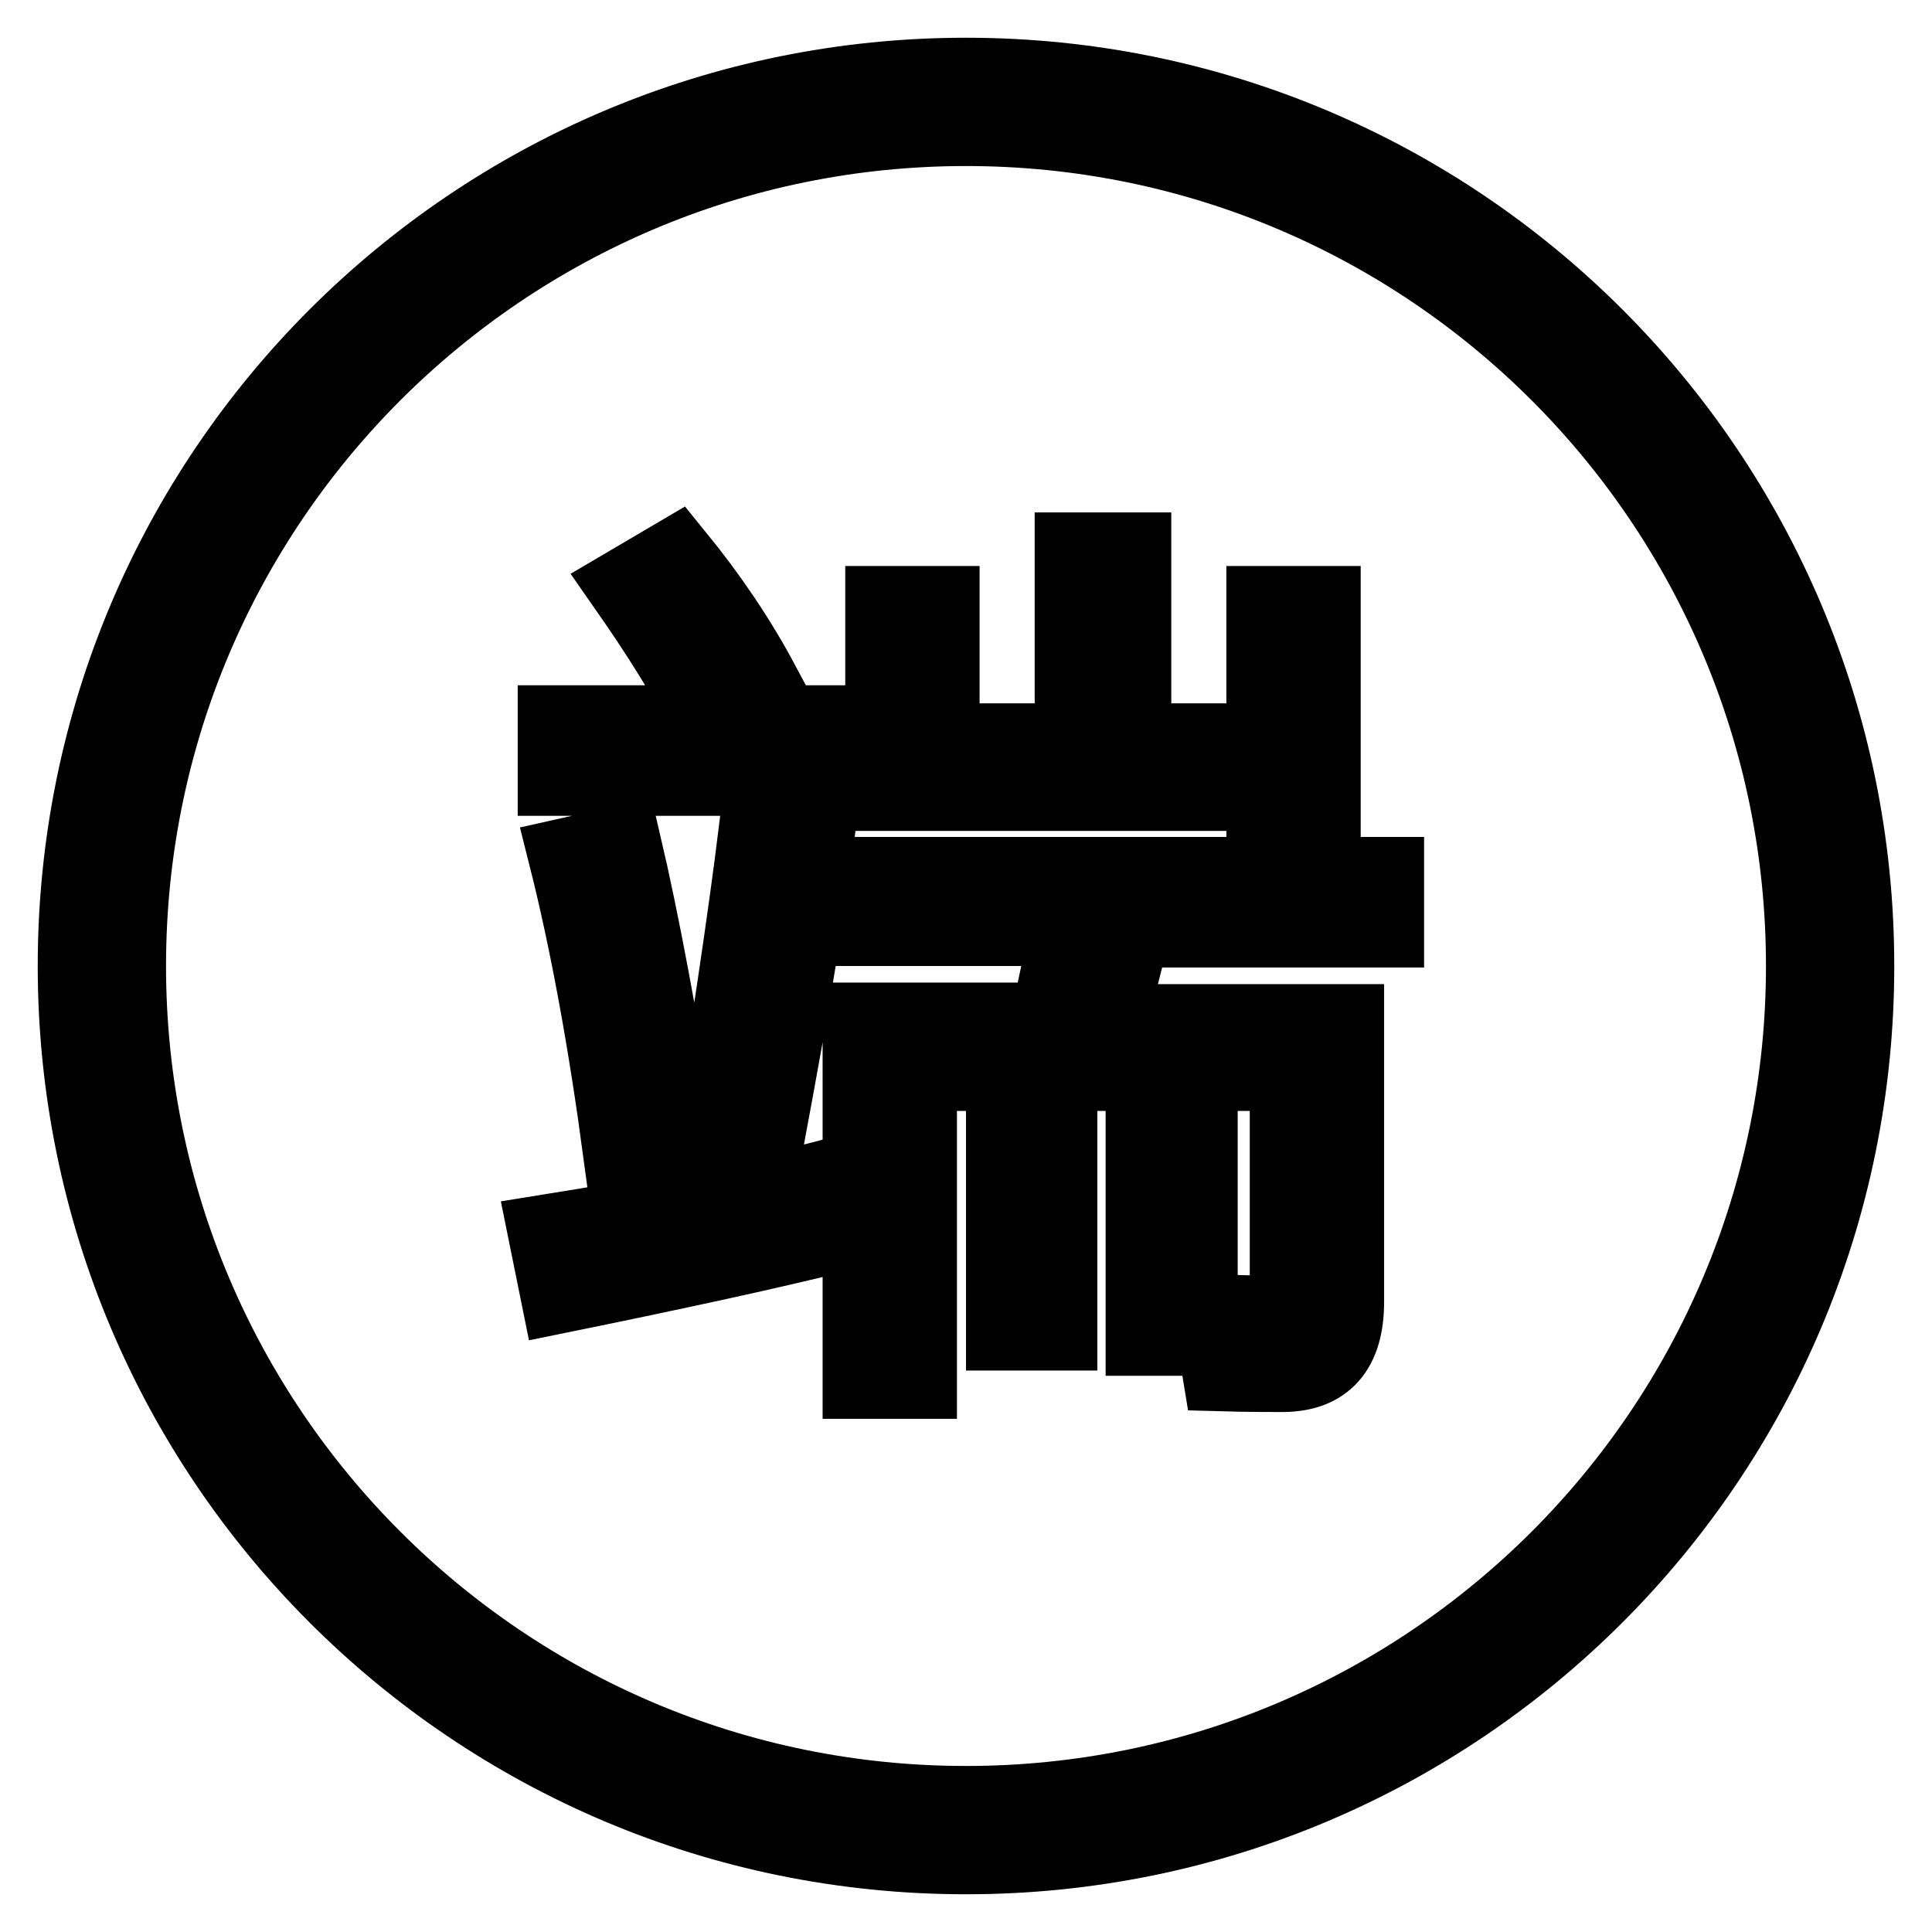
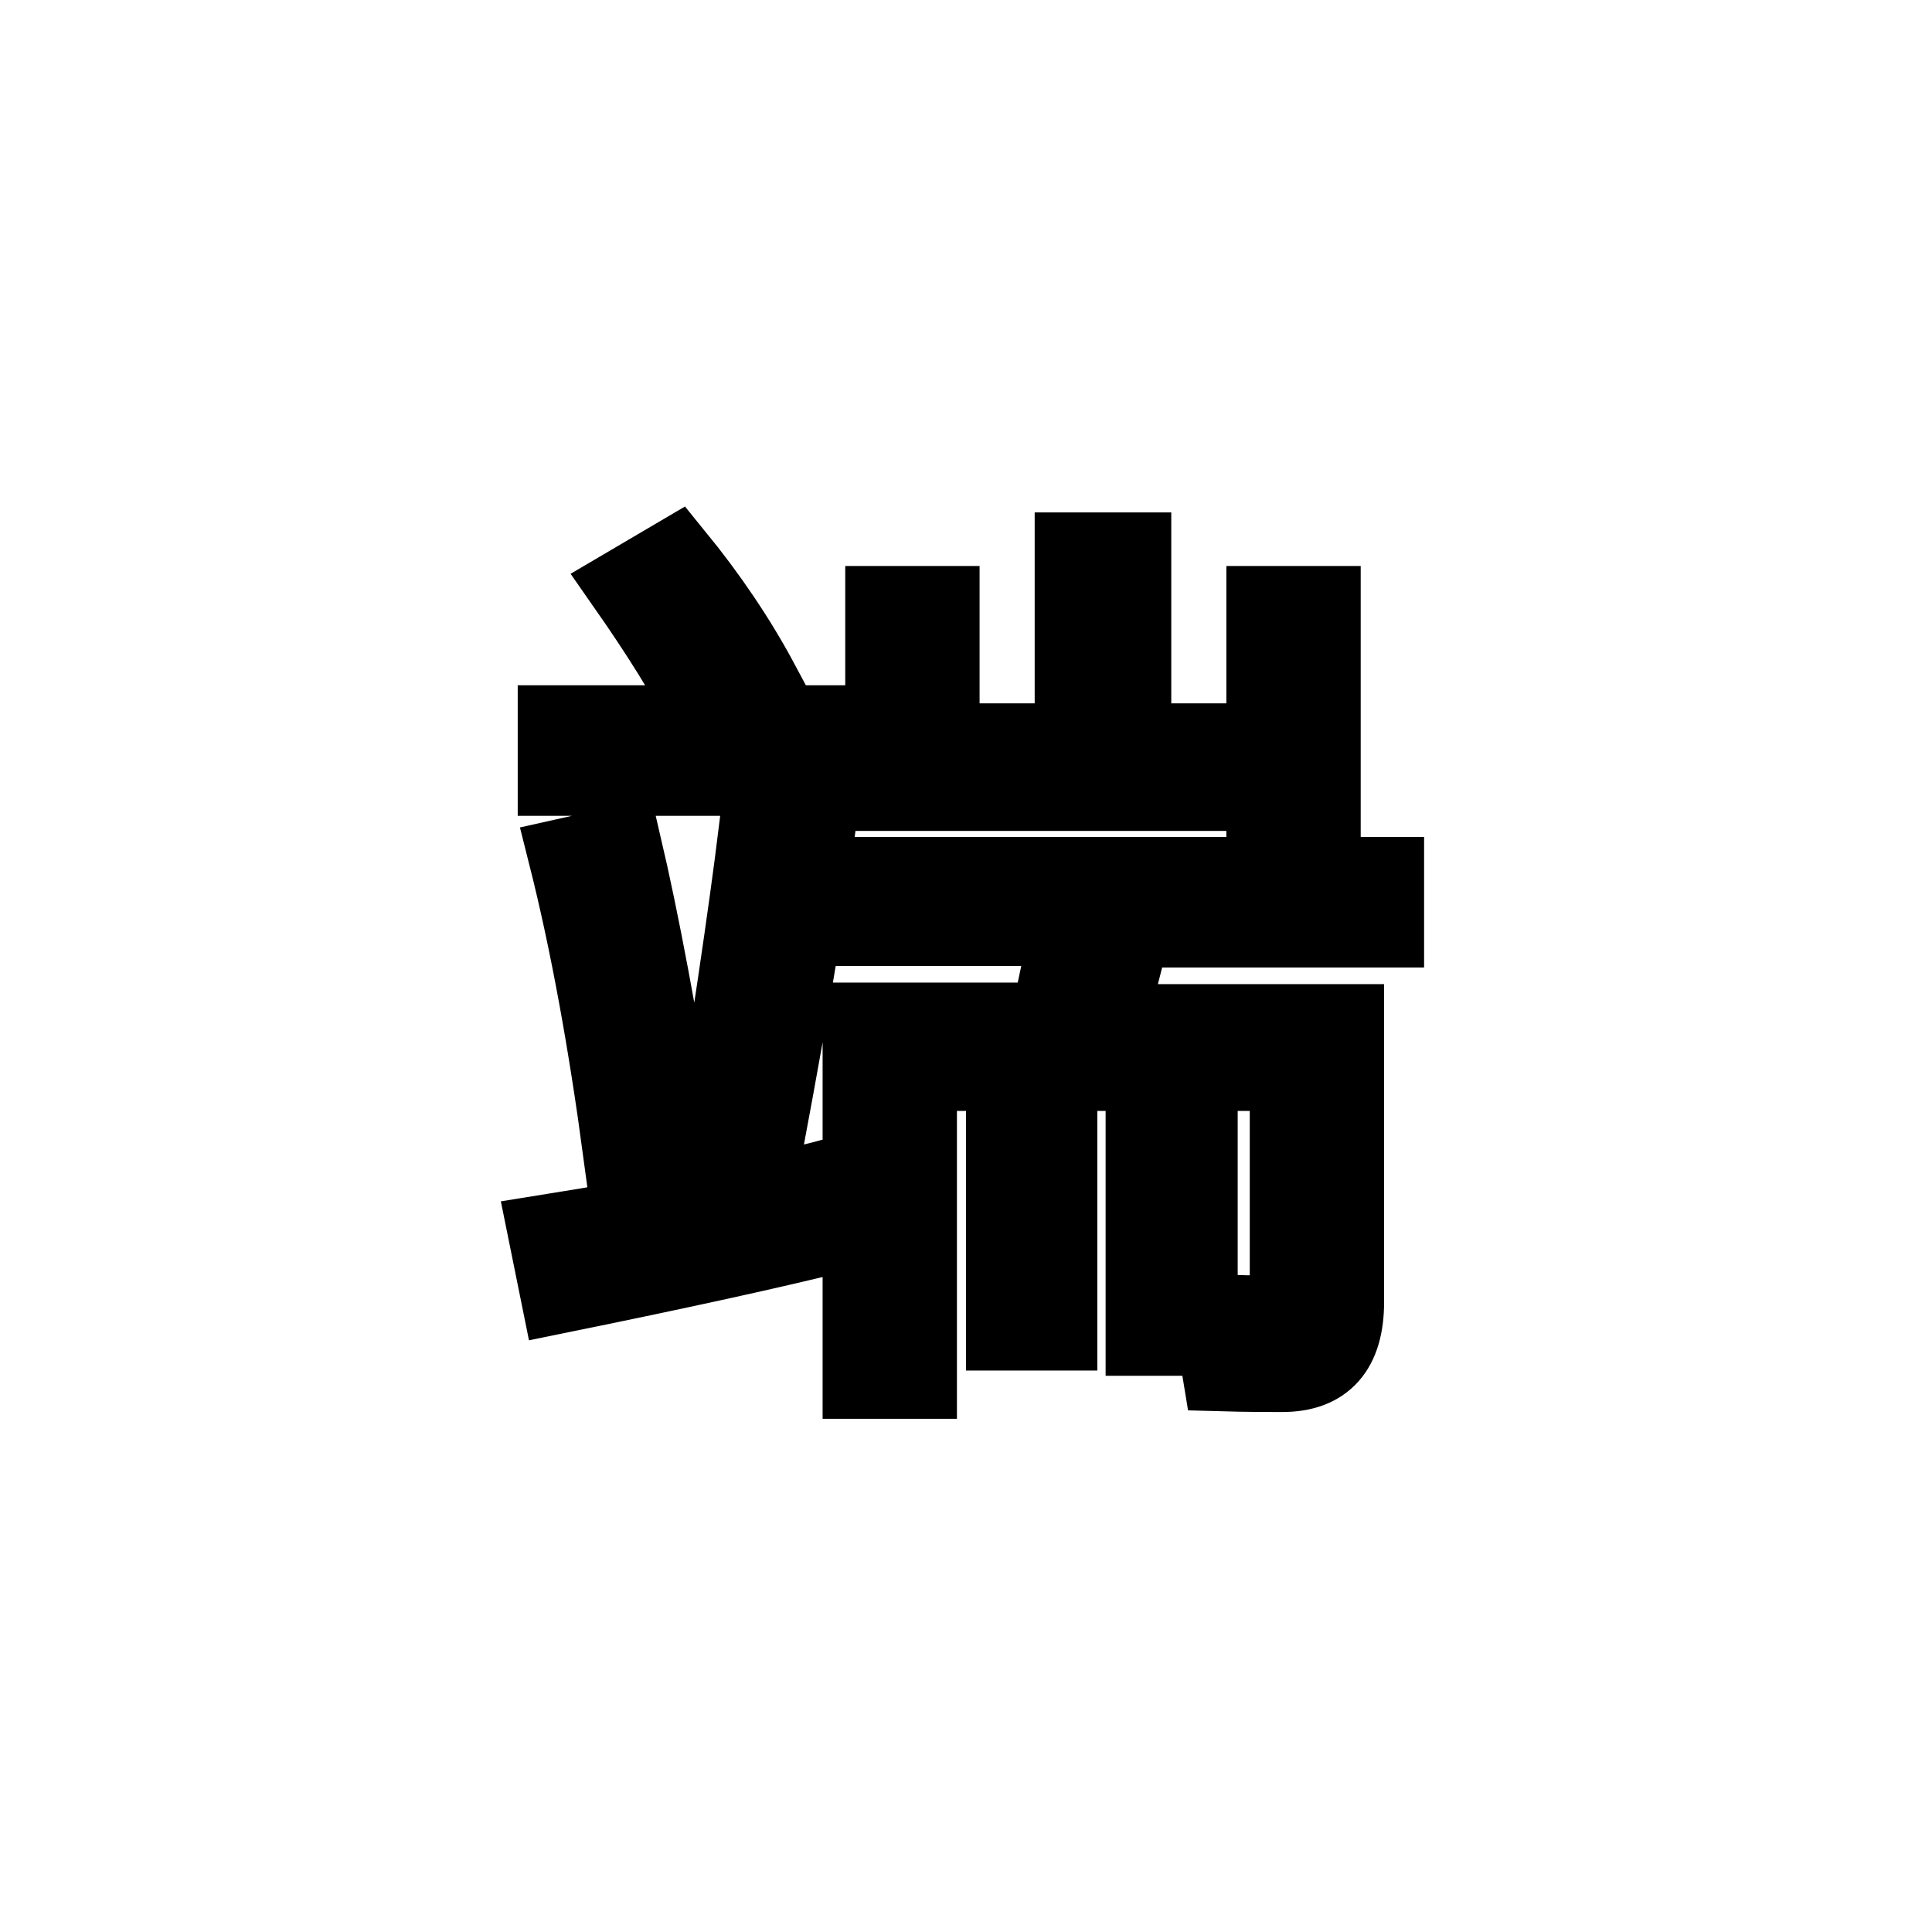
<svg xmlns="http://www.w3.org/2000/svg" version="1.1" x="0px" y="0px" viewBox="0 0 256 256" enable-background="new 0 0 256 256" xml:space="preserve">
  <g>
-     <path stroke-width="10" fill-opacity="0" stroke="#000000" d="M128,10C62.8,10,10,62.8,10,128c0,65.2,52.8,118,118,118c65.2,0,118-52.8,118-118C246,62.8,193.2,10,128,10 z M128,239c-61.3,0-111-49.7-111-111C17,66.7,66.7,17,128,17c61.3,0,111,49.7,111,111C239,189.3,189.3,239,128,239z" />
    <path stroke-width="10" fill-opacity="0" stroke="#000000" d="M108.1,111.8c-1.4,11-4.1,26.5-7.9,46.4c3.8-0.8,7.4-1.6,10.6-2.5c-0.1,2.9,0,5.6,0.1,7.9 c-8.4,2.1-20.7,4.8-36.9,8.1l-1.7-8.4c7.5-1.2,14.3-2.4,20.5-3.6c3.7-22.4,6.1-38.9,7.4-49.4L108.1,111.8L108.1,111.8z M73.6,95.8 H112v7.3H73.6V95.8z M75,113.4l7.6-1.7c2.5,10.7,4.9,23.7,7.4,39.3l-7.7,2C80.3,138.1,77.9,124.9,75,113.4z M82.8,77.6l6.8-4 c4.4,5.4,8.2,11,11.3,16.8l-7.4,4.5C90.8,89.6,87.2,83.9,82.8,77.6z M111.3,115.9h72.4v7.3h-33.6l-3.1,12.2h31.4v37.1 c0,6.4-2.8,9.6-8.5,9.6c-1.9,0-4.7,0-8.2-0.1c-0.5-3.1-1.3-5.8-2.2-8.3c2.5,0.2,5.1,0.3,7.7,0.3c2.2,0,3.4-1.2,3.4-3.5v-28.3H159 v35.1h-7.5v-35.1h-11.1v34.4H133v-34.4h-11.2v40.8H114v-47.8h24.9l2.6-12.2h-30.2L111.3,115.9L111.3,115.9z M167.5,108.6v-3.5H117 V80h7.8v18.2h17.3V72.9h8.1v25.3h17.3V80h7.8v28.6H167.5z" />
  </g>
</svg>